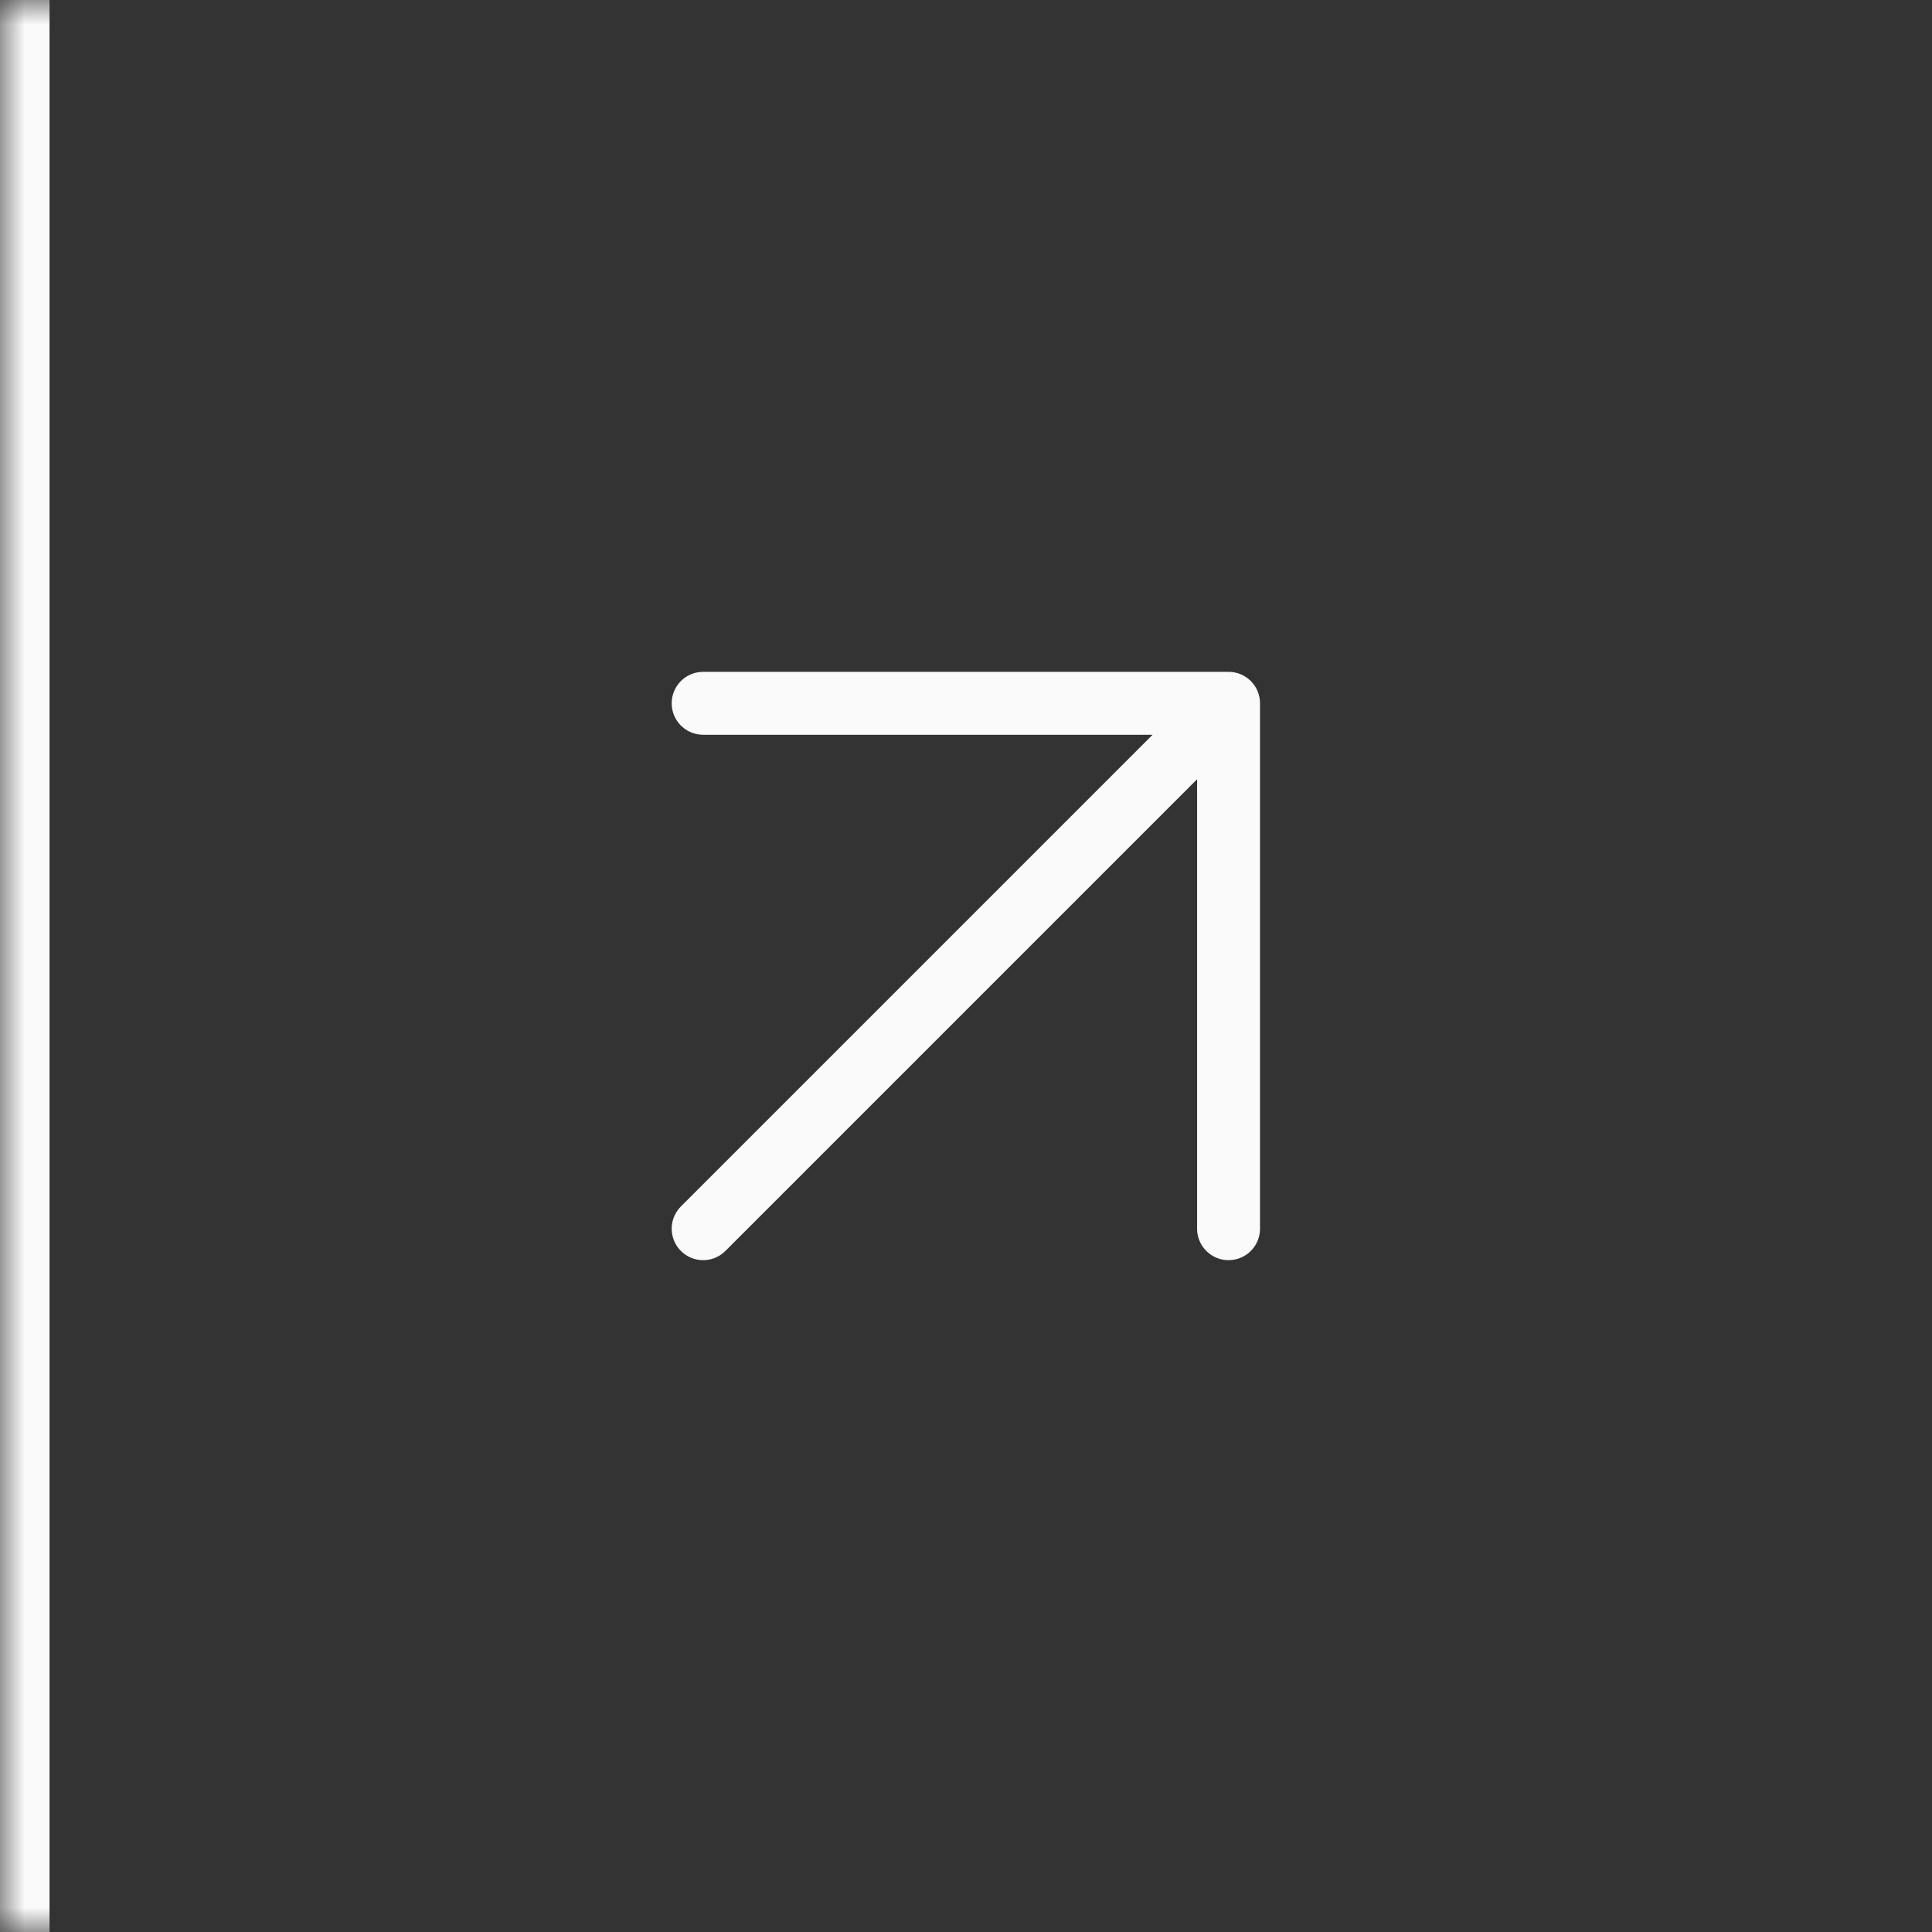
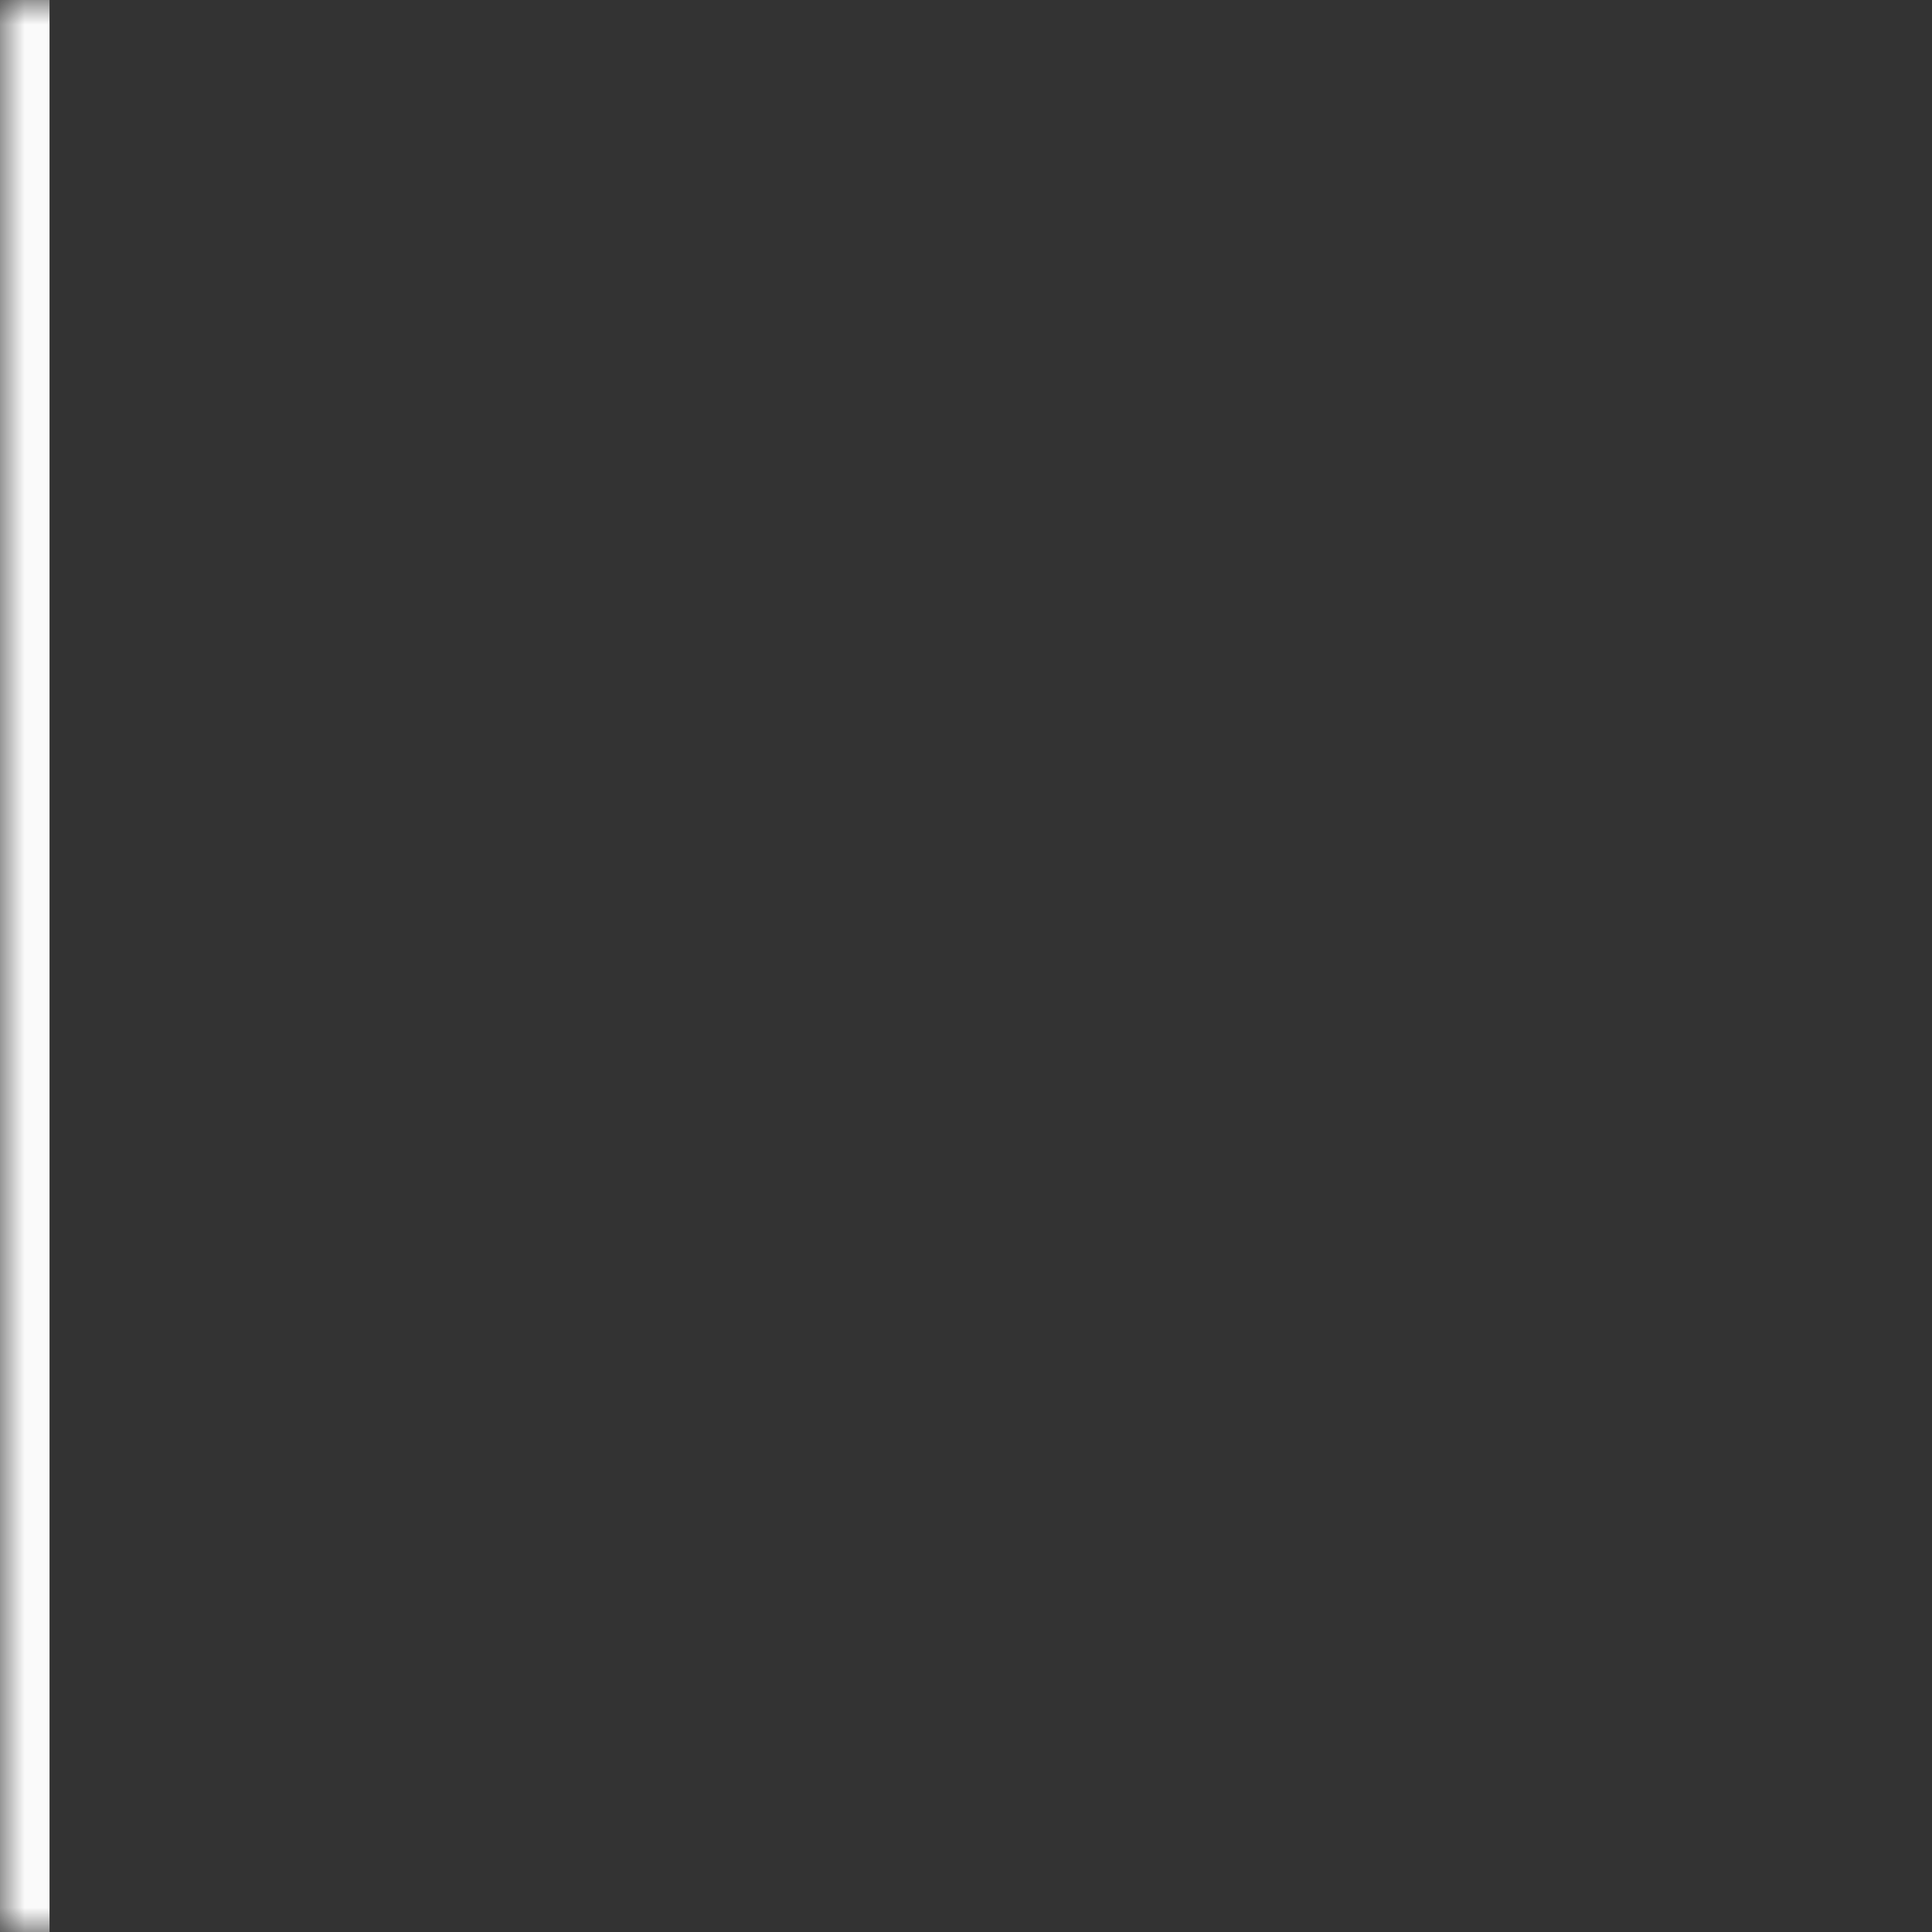
<svg xmlns="http://www.w3.org/2000/svg" width="39" height="39" viewBox="0 0 39 39" fill="none">
  <rect x="0" y="0" width="39" height="39" fill="#333333" stroke="none" />
-   <path d="M24.8 24.803V14.197M24.8 14.197H14.194M24.8 14.197L14.194 24.803" stroke="#FAFAFA" stroke-width="1.27" stroke-linecap="round" stroke-linejoin="round" />
  <mask id="path-2-inside-1_538_477" fill="white">
    <path d="M0 0H39V39H0V0Z" />
  </mask>
  <path d="M0 39H1V0H0H-1V39H0Z" fill="#FAFAFA" mask="url(#path-2-inside-1_538_477)" />
</svg>